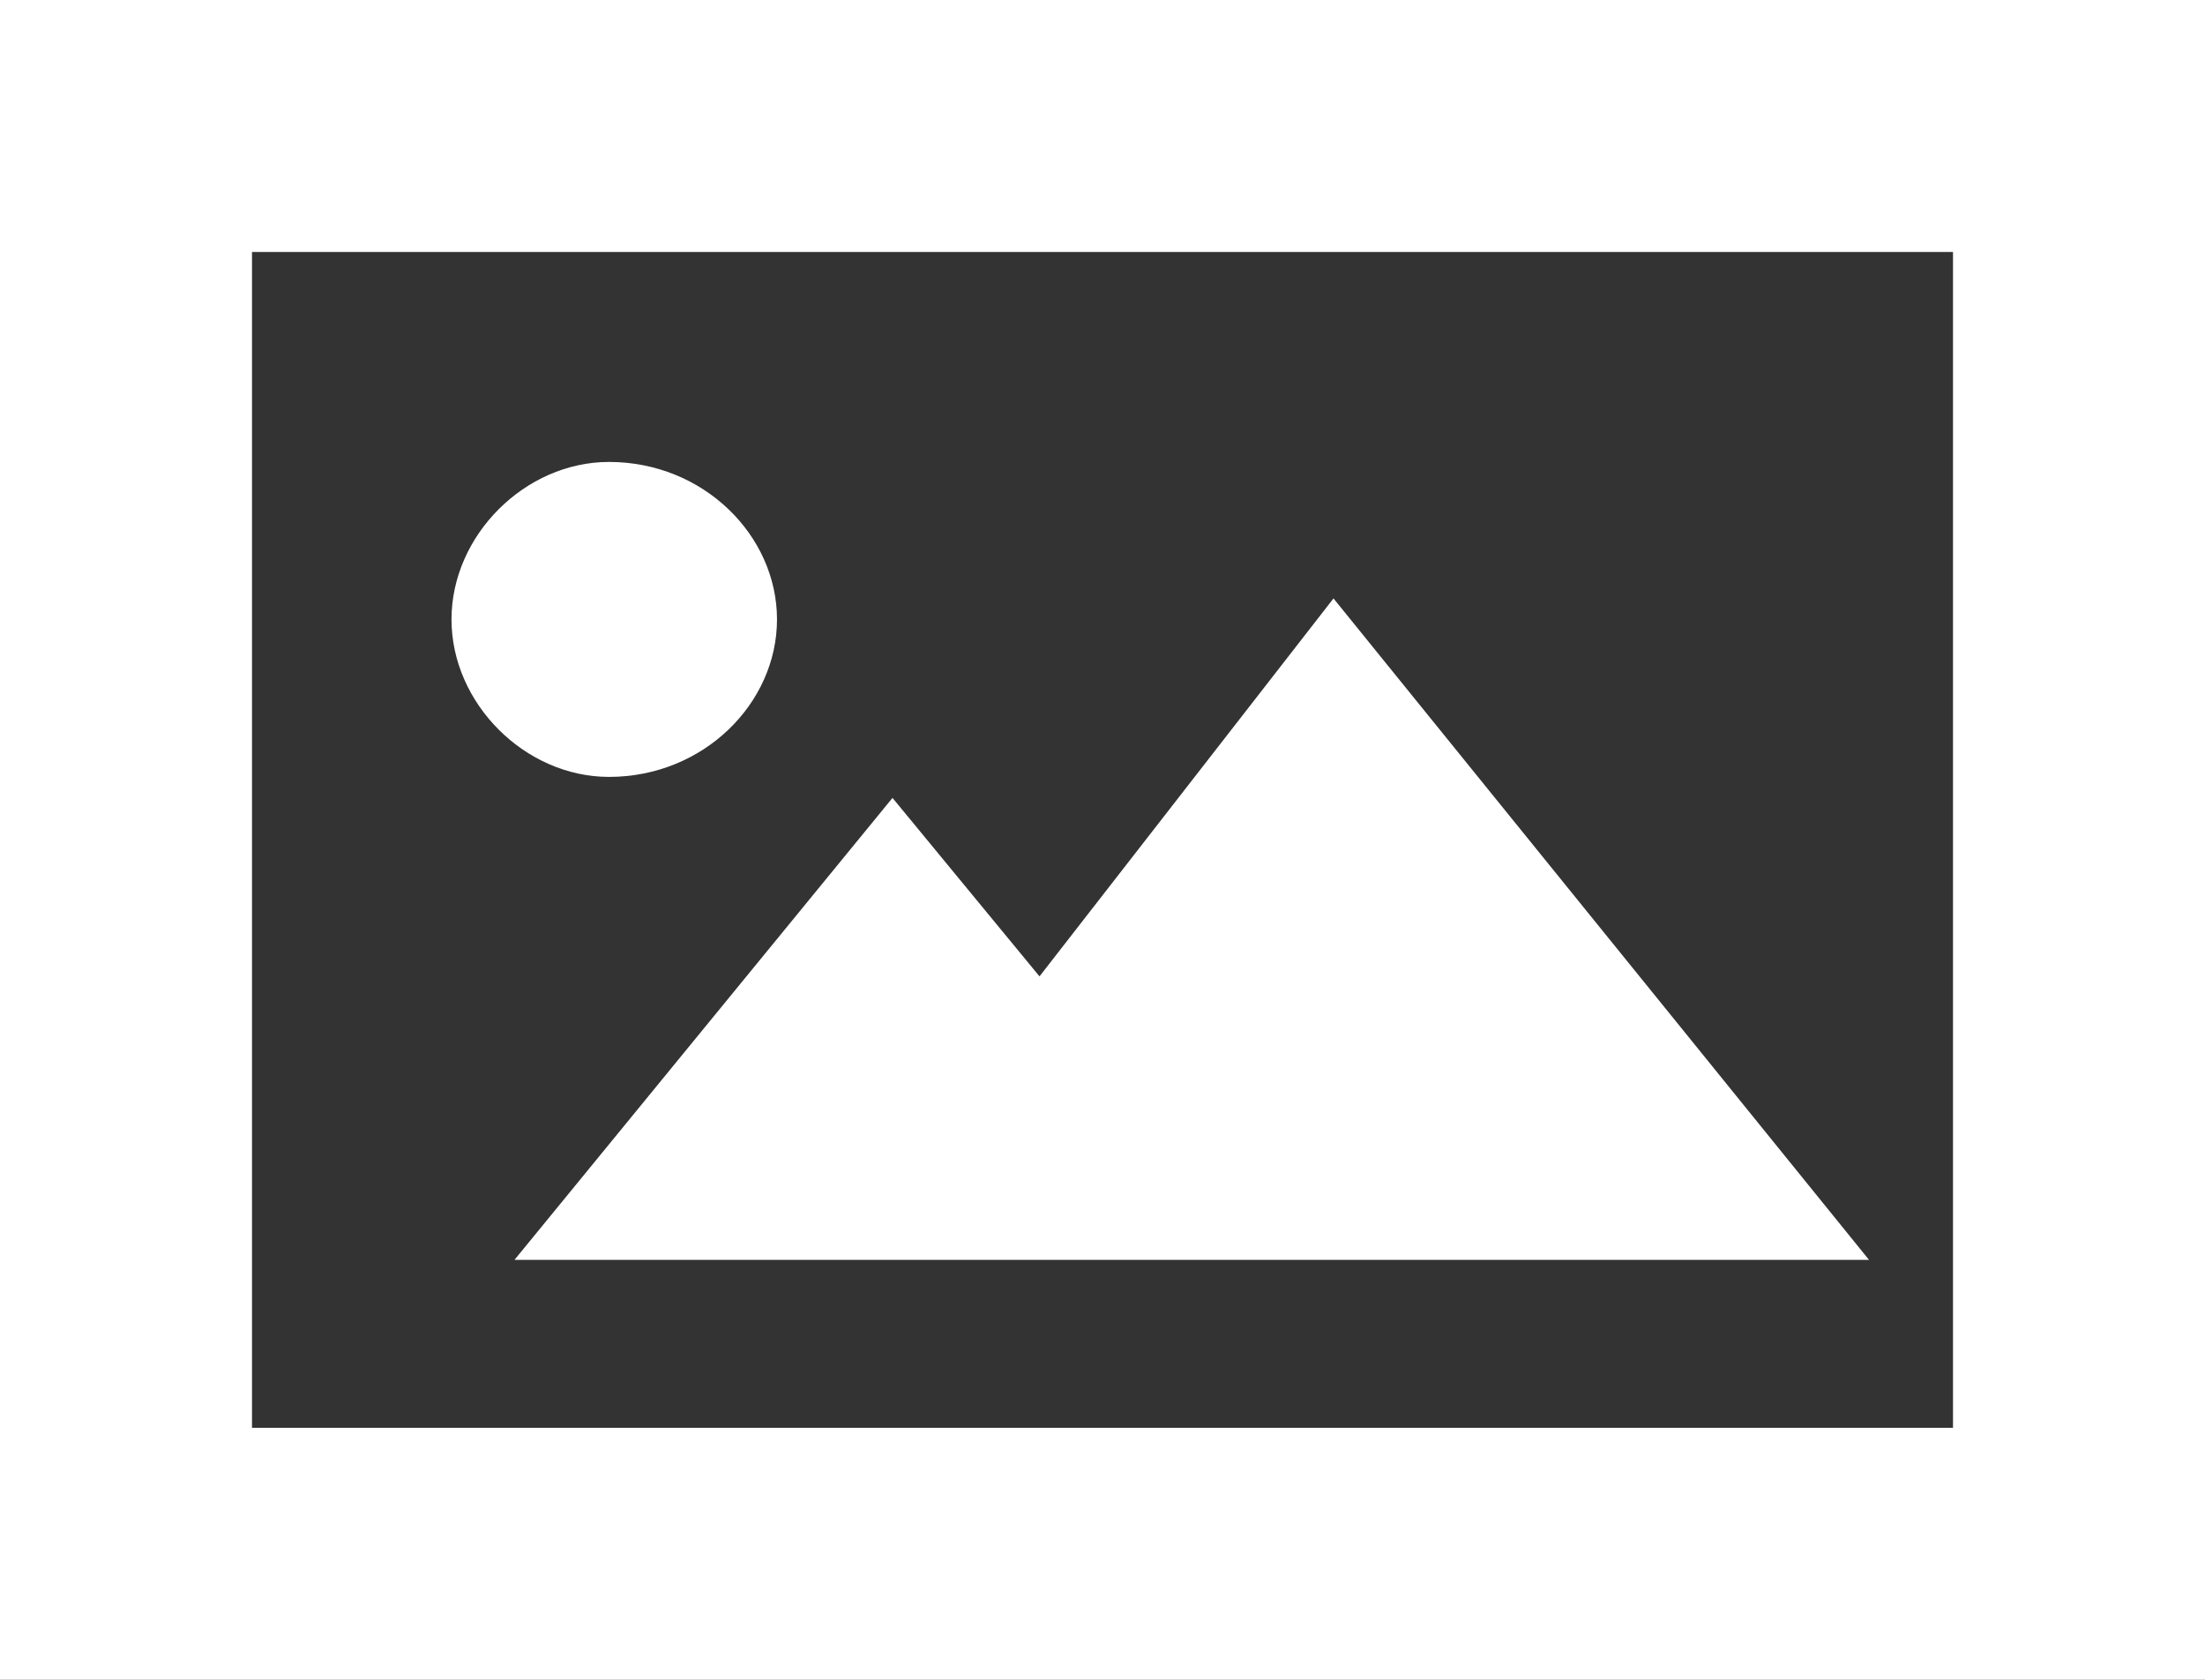
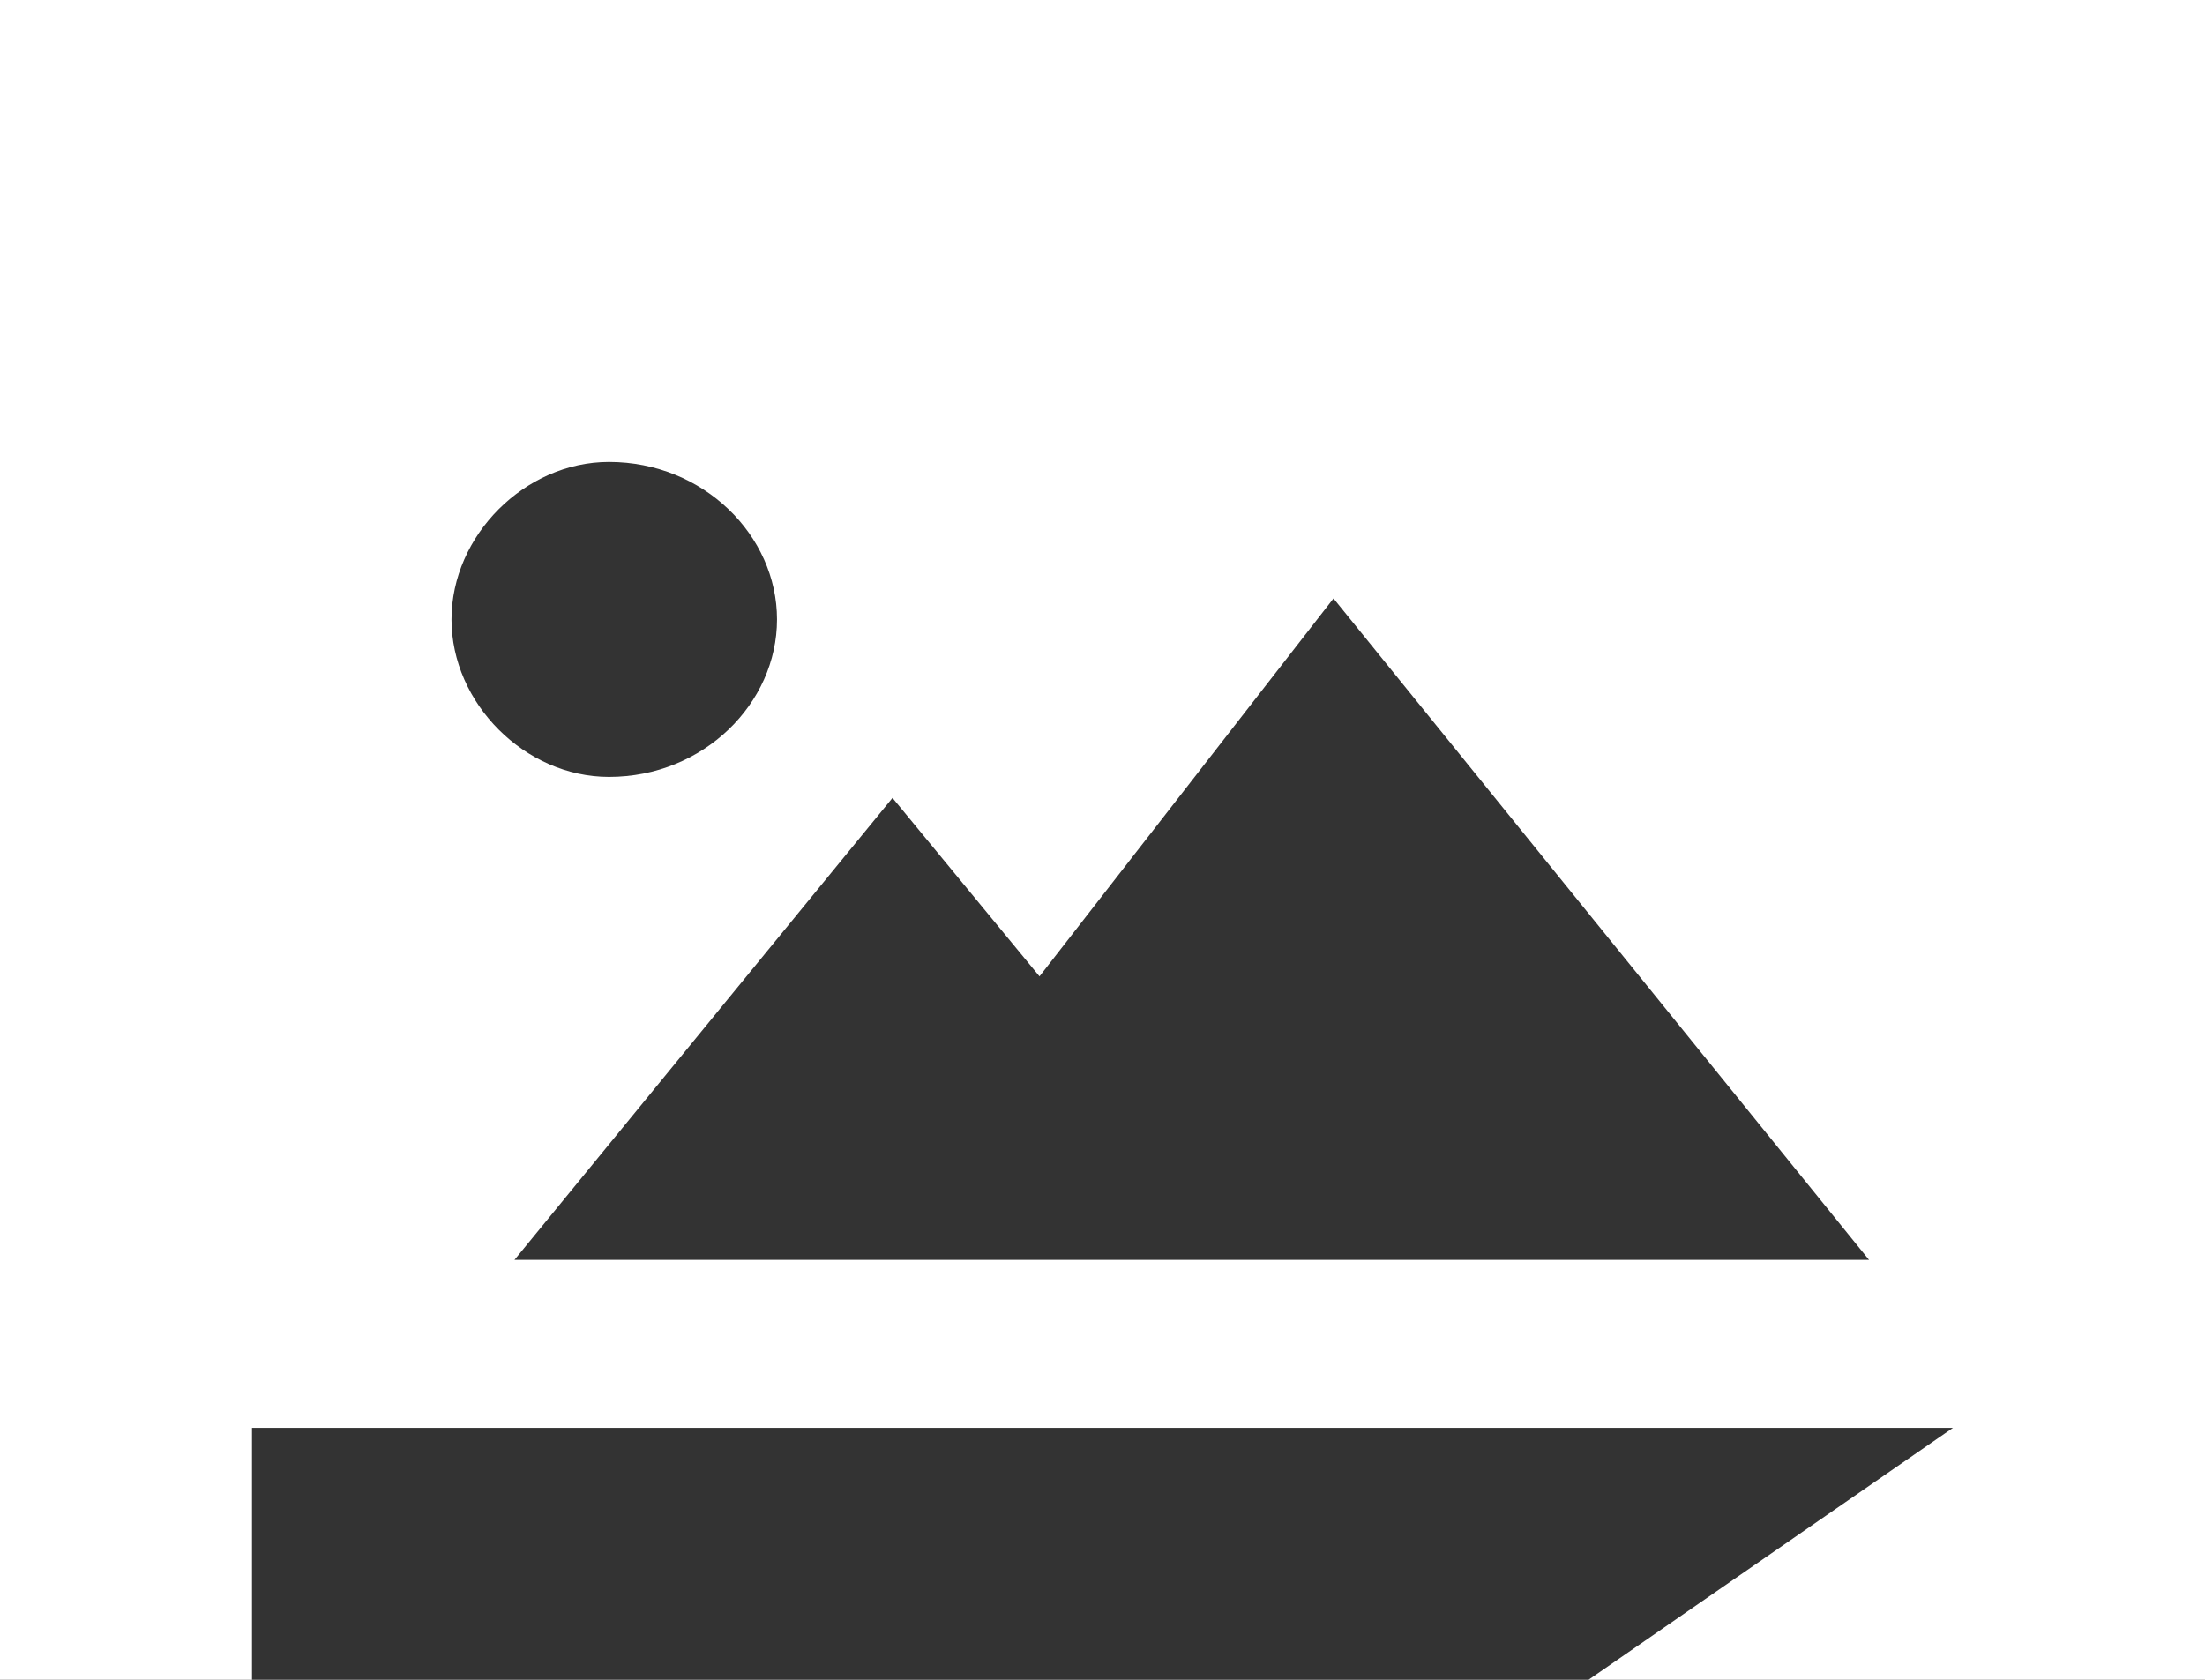
<svg xmlns="http://www.w3.org/2000/svg" version="1.2" viewBox="0 0 21 16" width="21" height="16">
  <rect x="0" y="0" width="21" height="16" fill="#333333" stroke="none" />
  <style>.a{fill:#fff}</style>
-   <path fill-rule="evenodd" class="a" d="m0 16v-16h21v16m-2.4-2.4v-11.2h-16.2v11.2zm-14.3-7.7c0-0.8 0.7-1.5 1.5-1.5 0.9 0 1.6 0.7 1.6 1.5 0 0.8-0.7 1.5-1.6 1.5-0.8 0-1.5-0.7-1.5-1.5zm0.6 6.1l3.6-4.4 1.4 1.7 2.8-3.6 5.1 6.3z" />
+   <path fill-rule="evenodd" class="a" d="m0 16v-16h21v16m-2.4-2.4h-16.2v11.2zm-14.3-7.7c0-0.8 0.7-1.5 1.5-1.5 0.9 0 1.6 0.7 1.6 1.5 0 0.8-0.7 1.5-1.6 1.5-0.8 0-1.5-0.7-1.5-1.5zm0.6 6.1l3.6-4.4 1.4 1.7 2.8-3.6 5.1 6.3z" />
</svg>